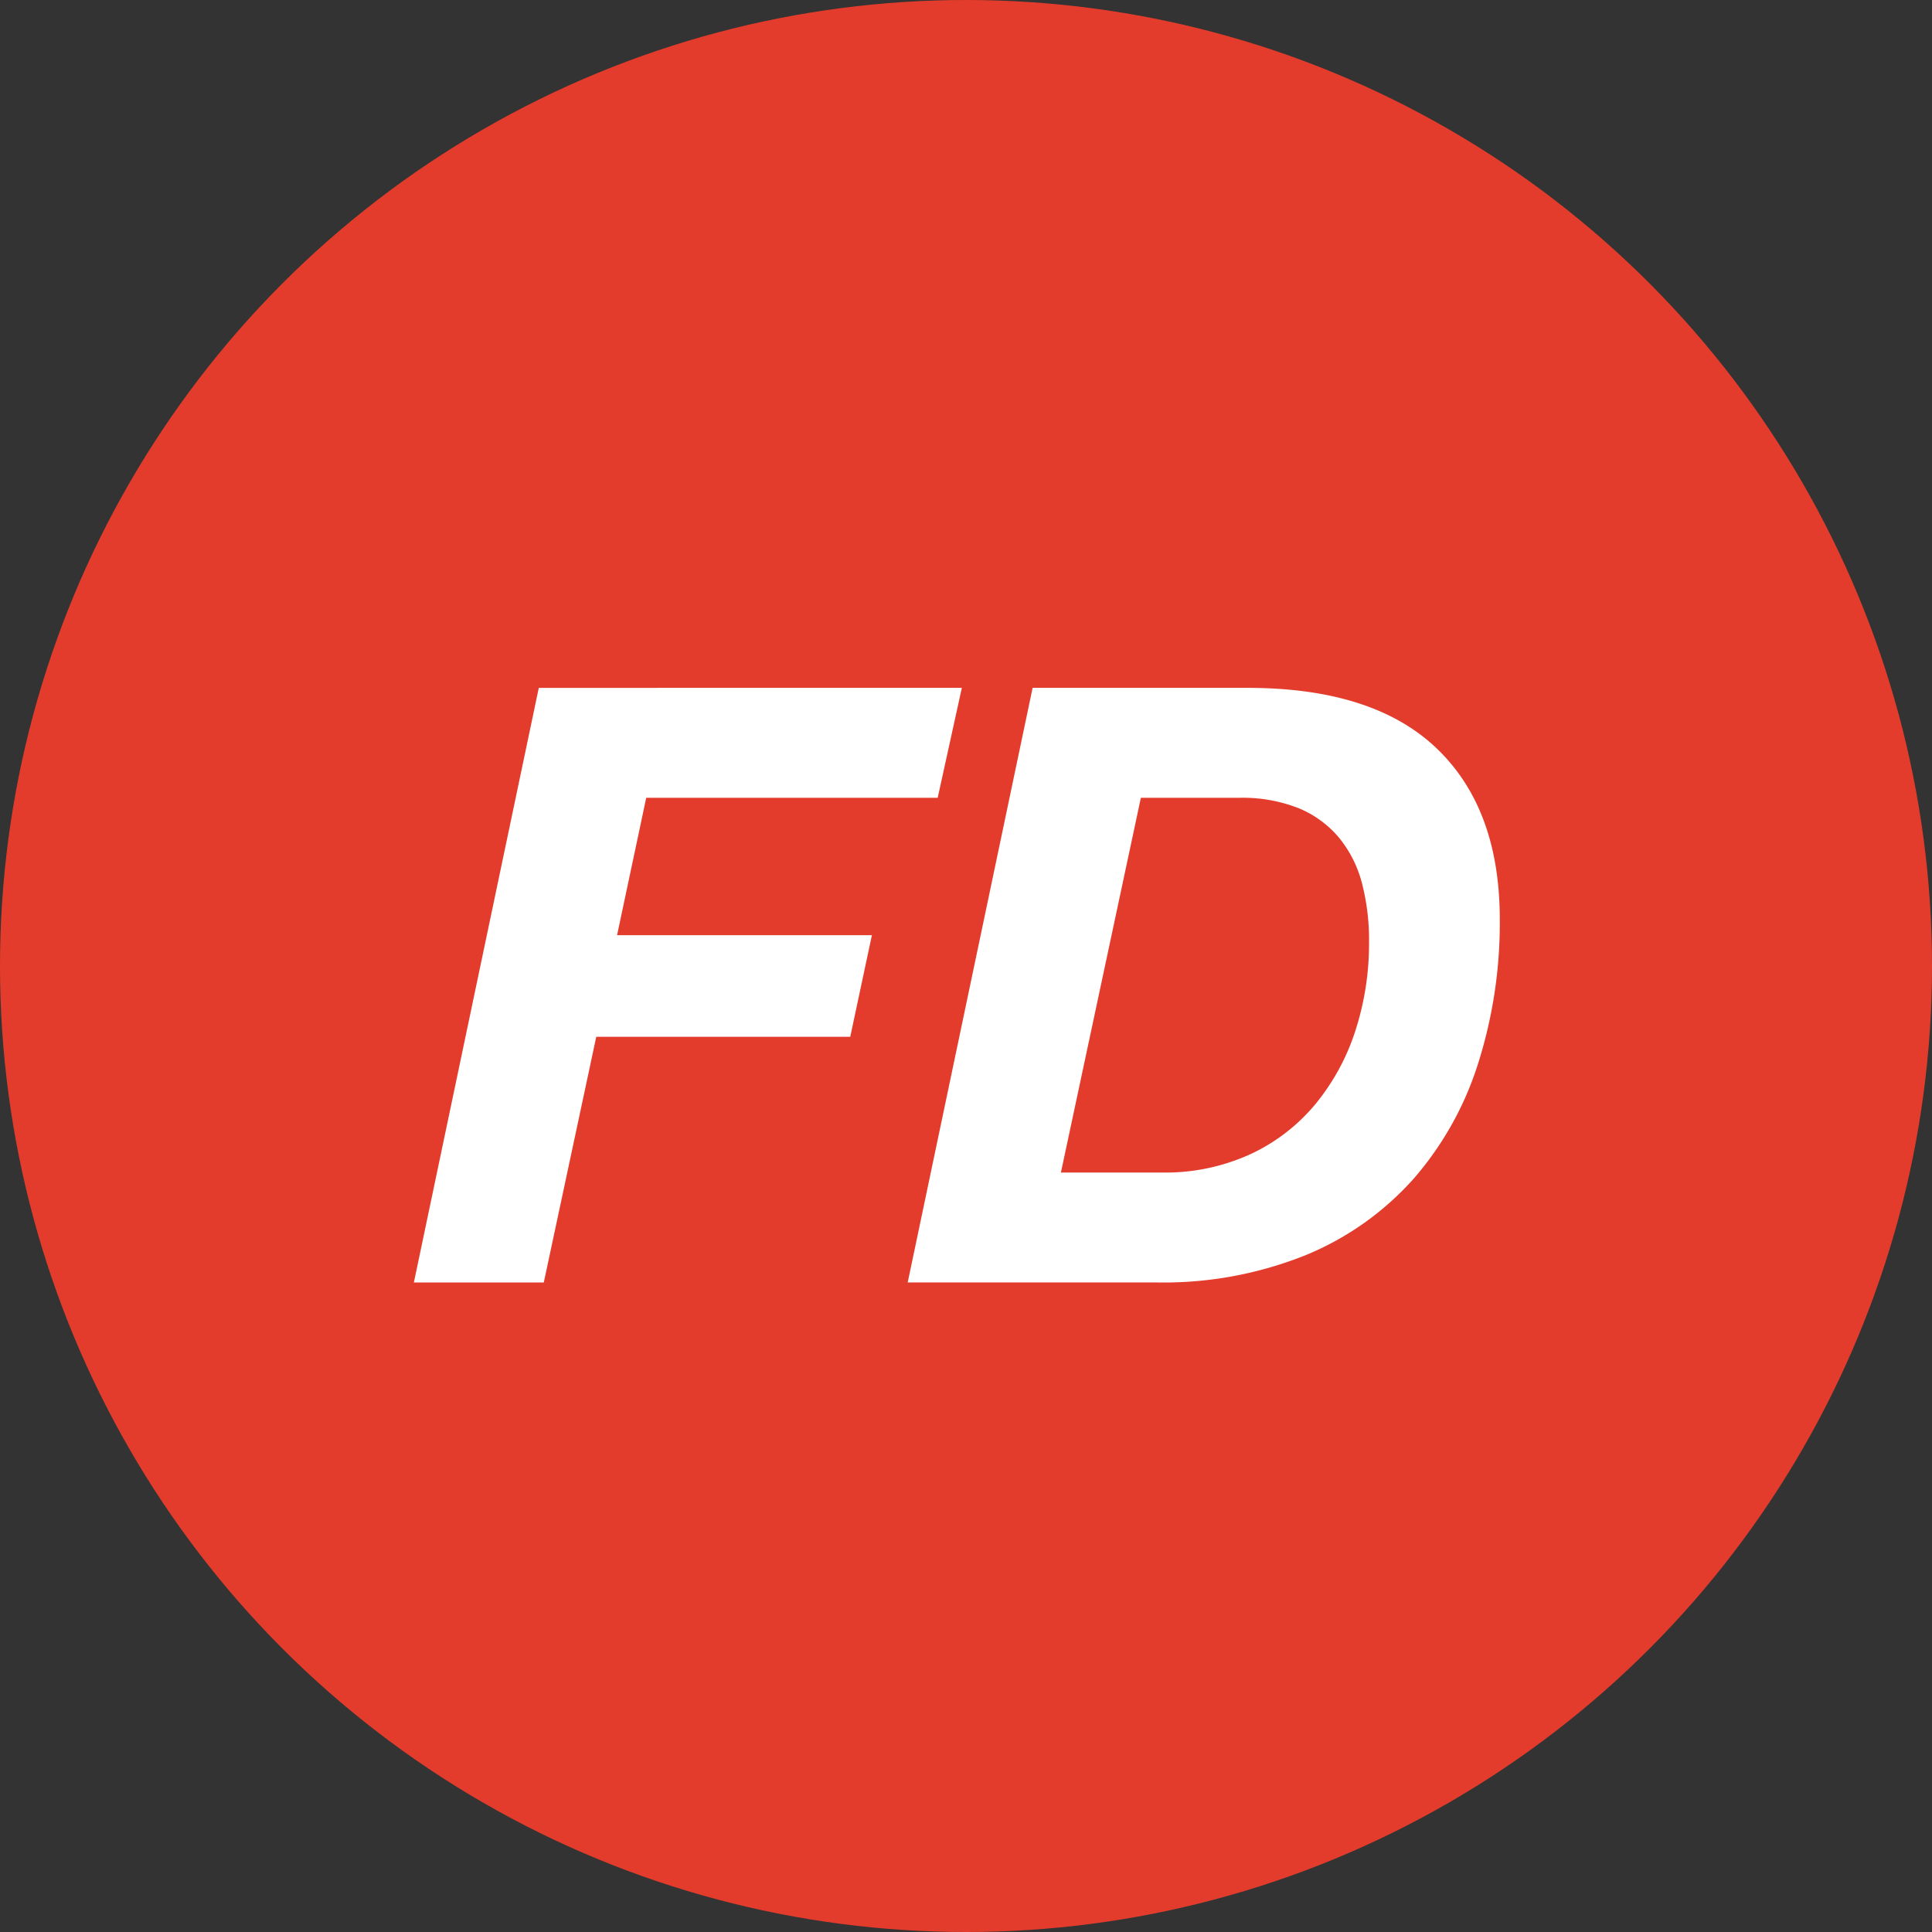
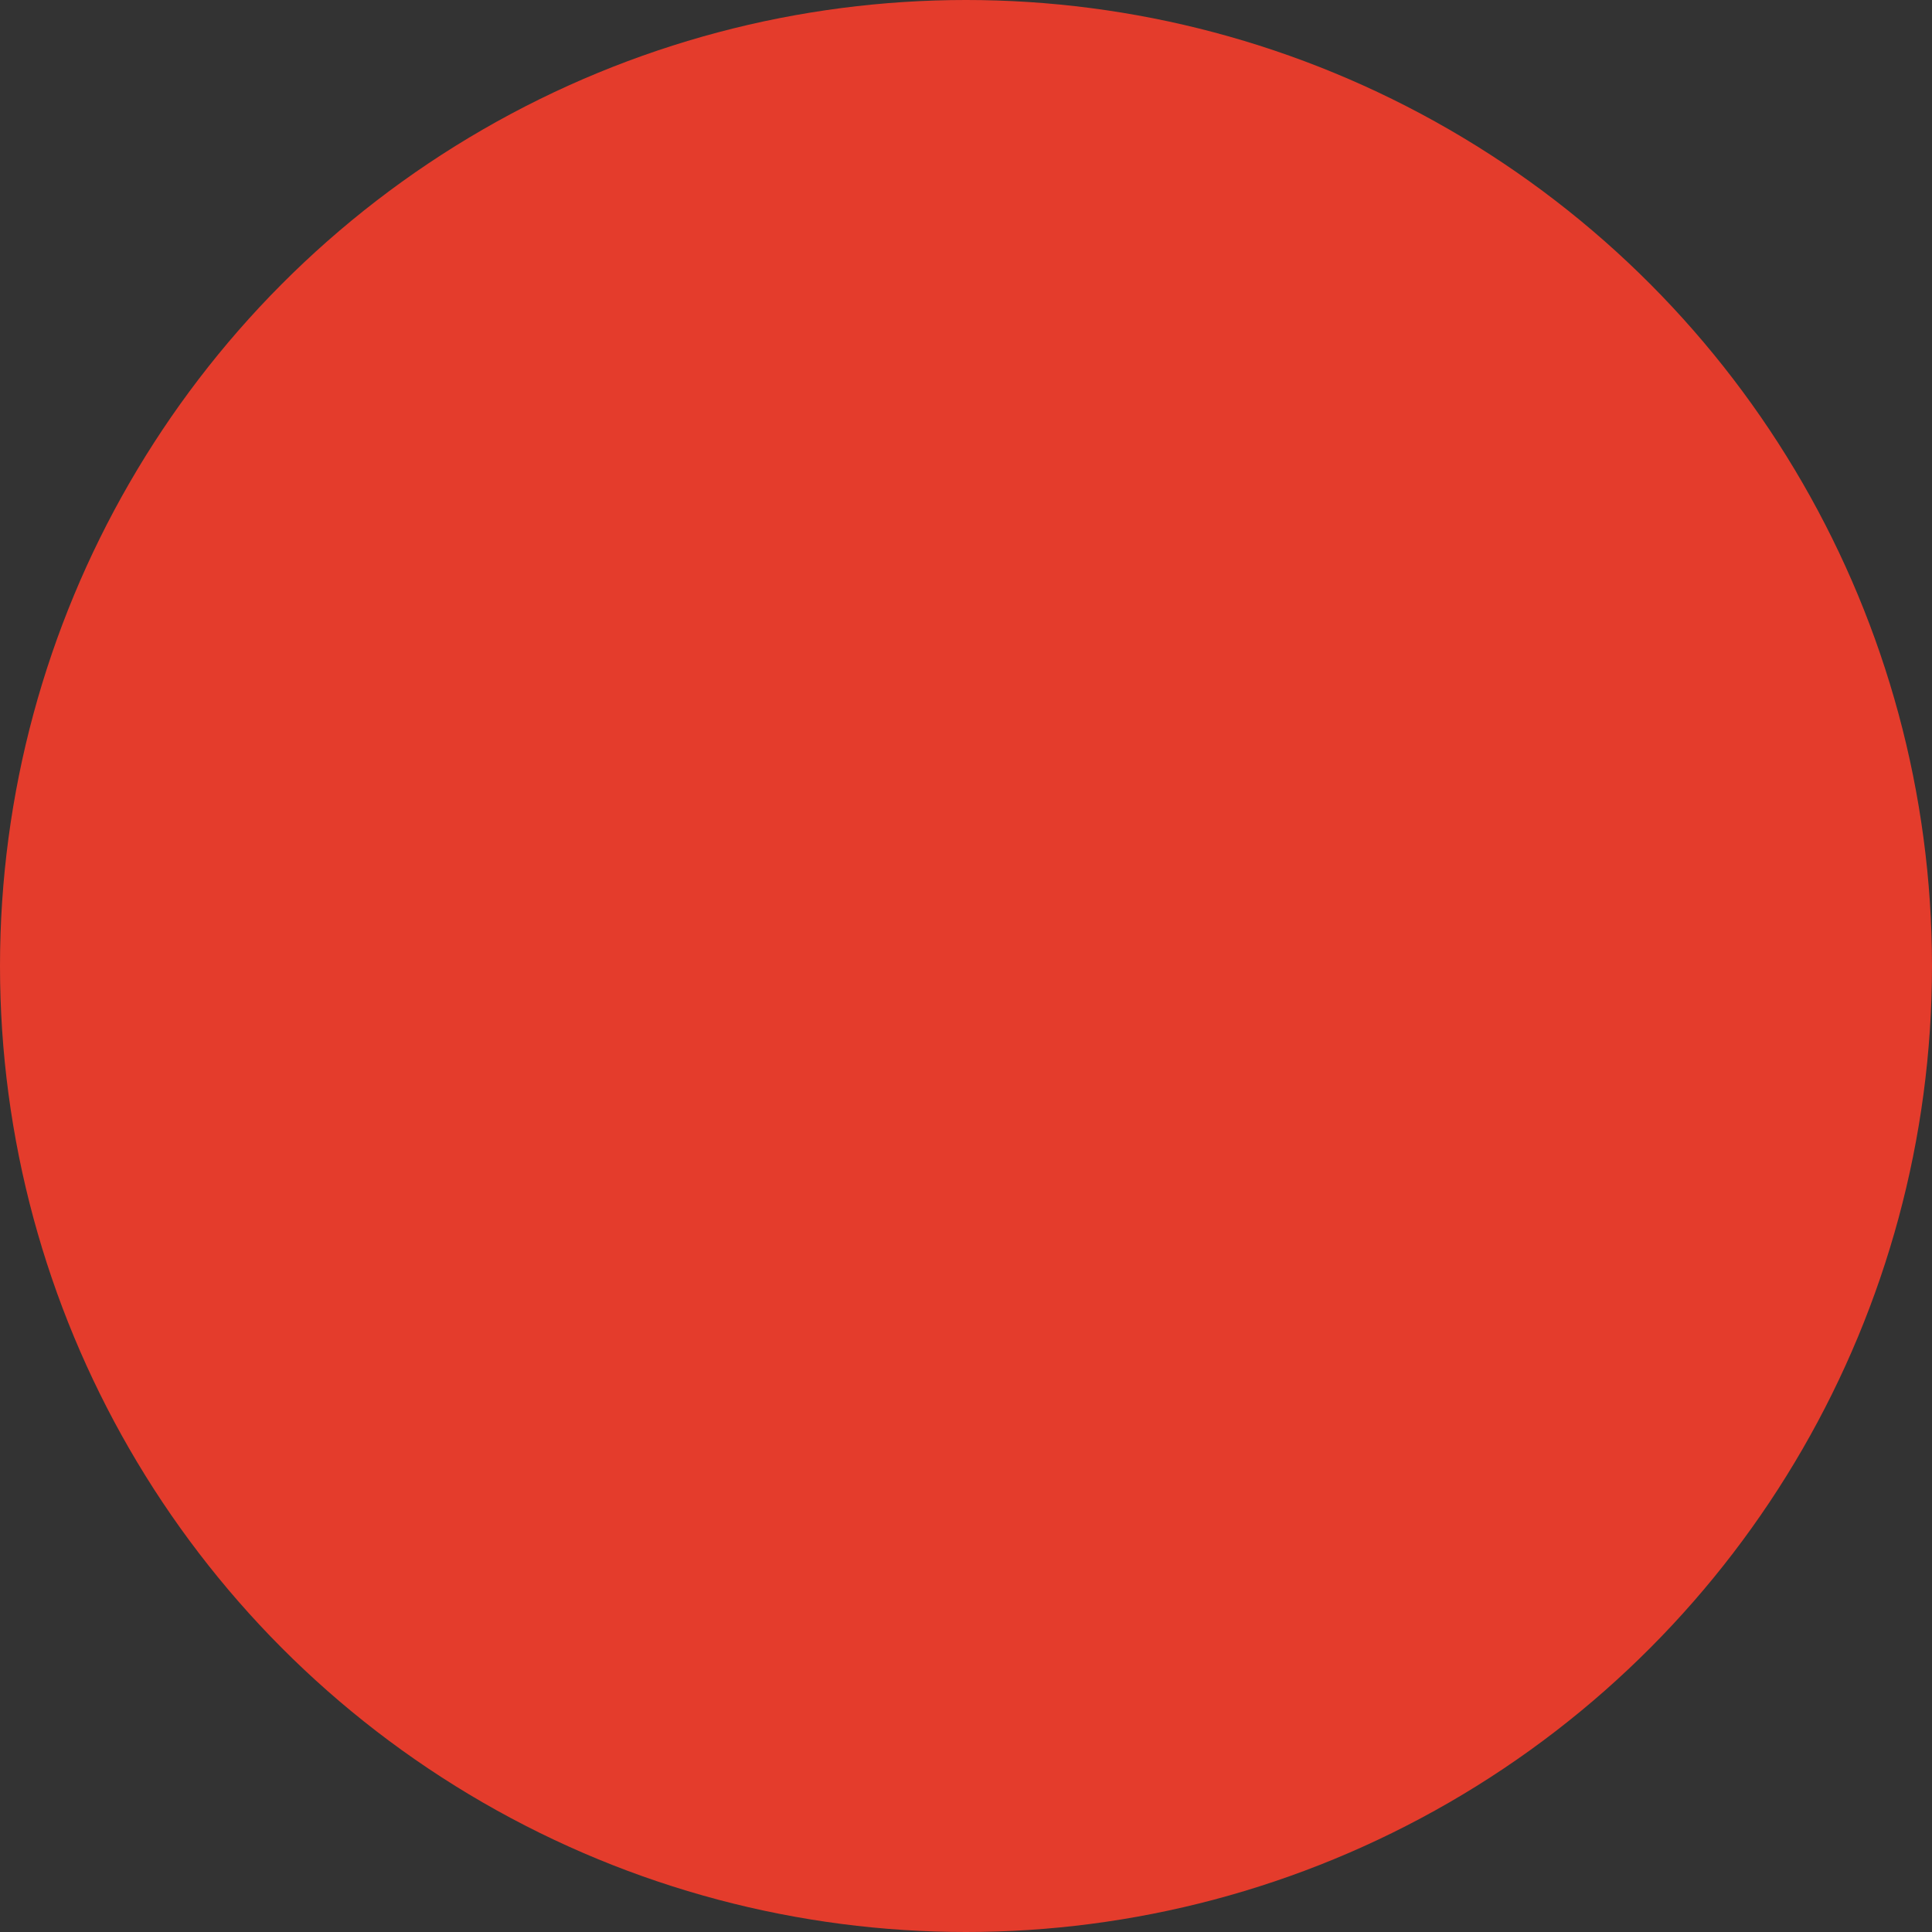
<svg xmlns="http://www.w3.org/2000/svg" id="Layer_1" data-name="Layer 1" viewBox="0 0 116 116">
  <rect x="0" y="0" width="116" height="116" fill="#333333" stroke="none" />
  <title>fooddudes-logo-color</title>
  <circle cx="58" cy="58" r="58" fill="#e43c2c" />
-   <path d="M57.75,41.3l-1.45,6.601h-17.5l-1.75,8.25H52.35l-1.3,6.1h-15.25l-3.15,14.75H24.85l7.5-35.7Z" fill="#fff" />
-   <path d="M74.899,41.3q7.549,0,11.35,3.625Q90.049,48.55,90.049,55.2a27.842,27.842,0,0,1-1.3,8.649,19.431,19.431,0,0,1-3.875,6.926,17.676,17.676,0,0,1-6.45,4.574,22.883,22.883,0,0,1-9.025,1.65H54.5l7.5-35.7Zm-5.15,29.101a12.309,12.309,0,0,0,5.325-1.101,11.207,11.207,0,0,0,3.9-3,13.397,13.397,0,0,0,2.4-4.399,16.976,16.976,0,0,0,.825-5.351,13.555,13.555,0,0,0-.425-3.524,7.15,7.15,0,0,0-1.375-2.726,6.256,6.256,0,0,0-2.425-1.774,9.149,9.149,0,0,0-3.575-.625h-5.9l-4.8,22.5Z" fill="#fff" />
</svg>